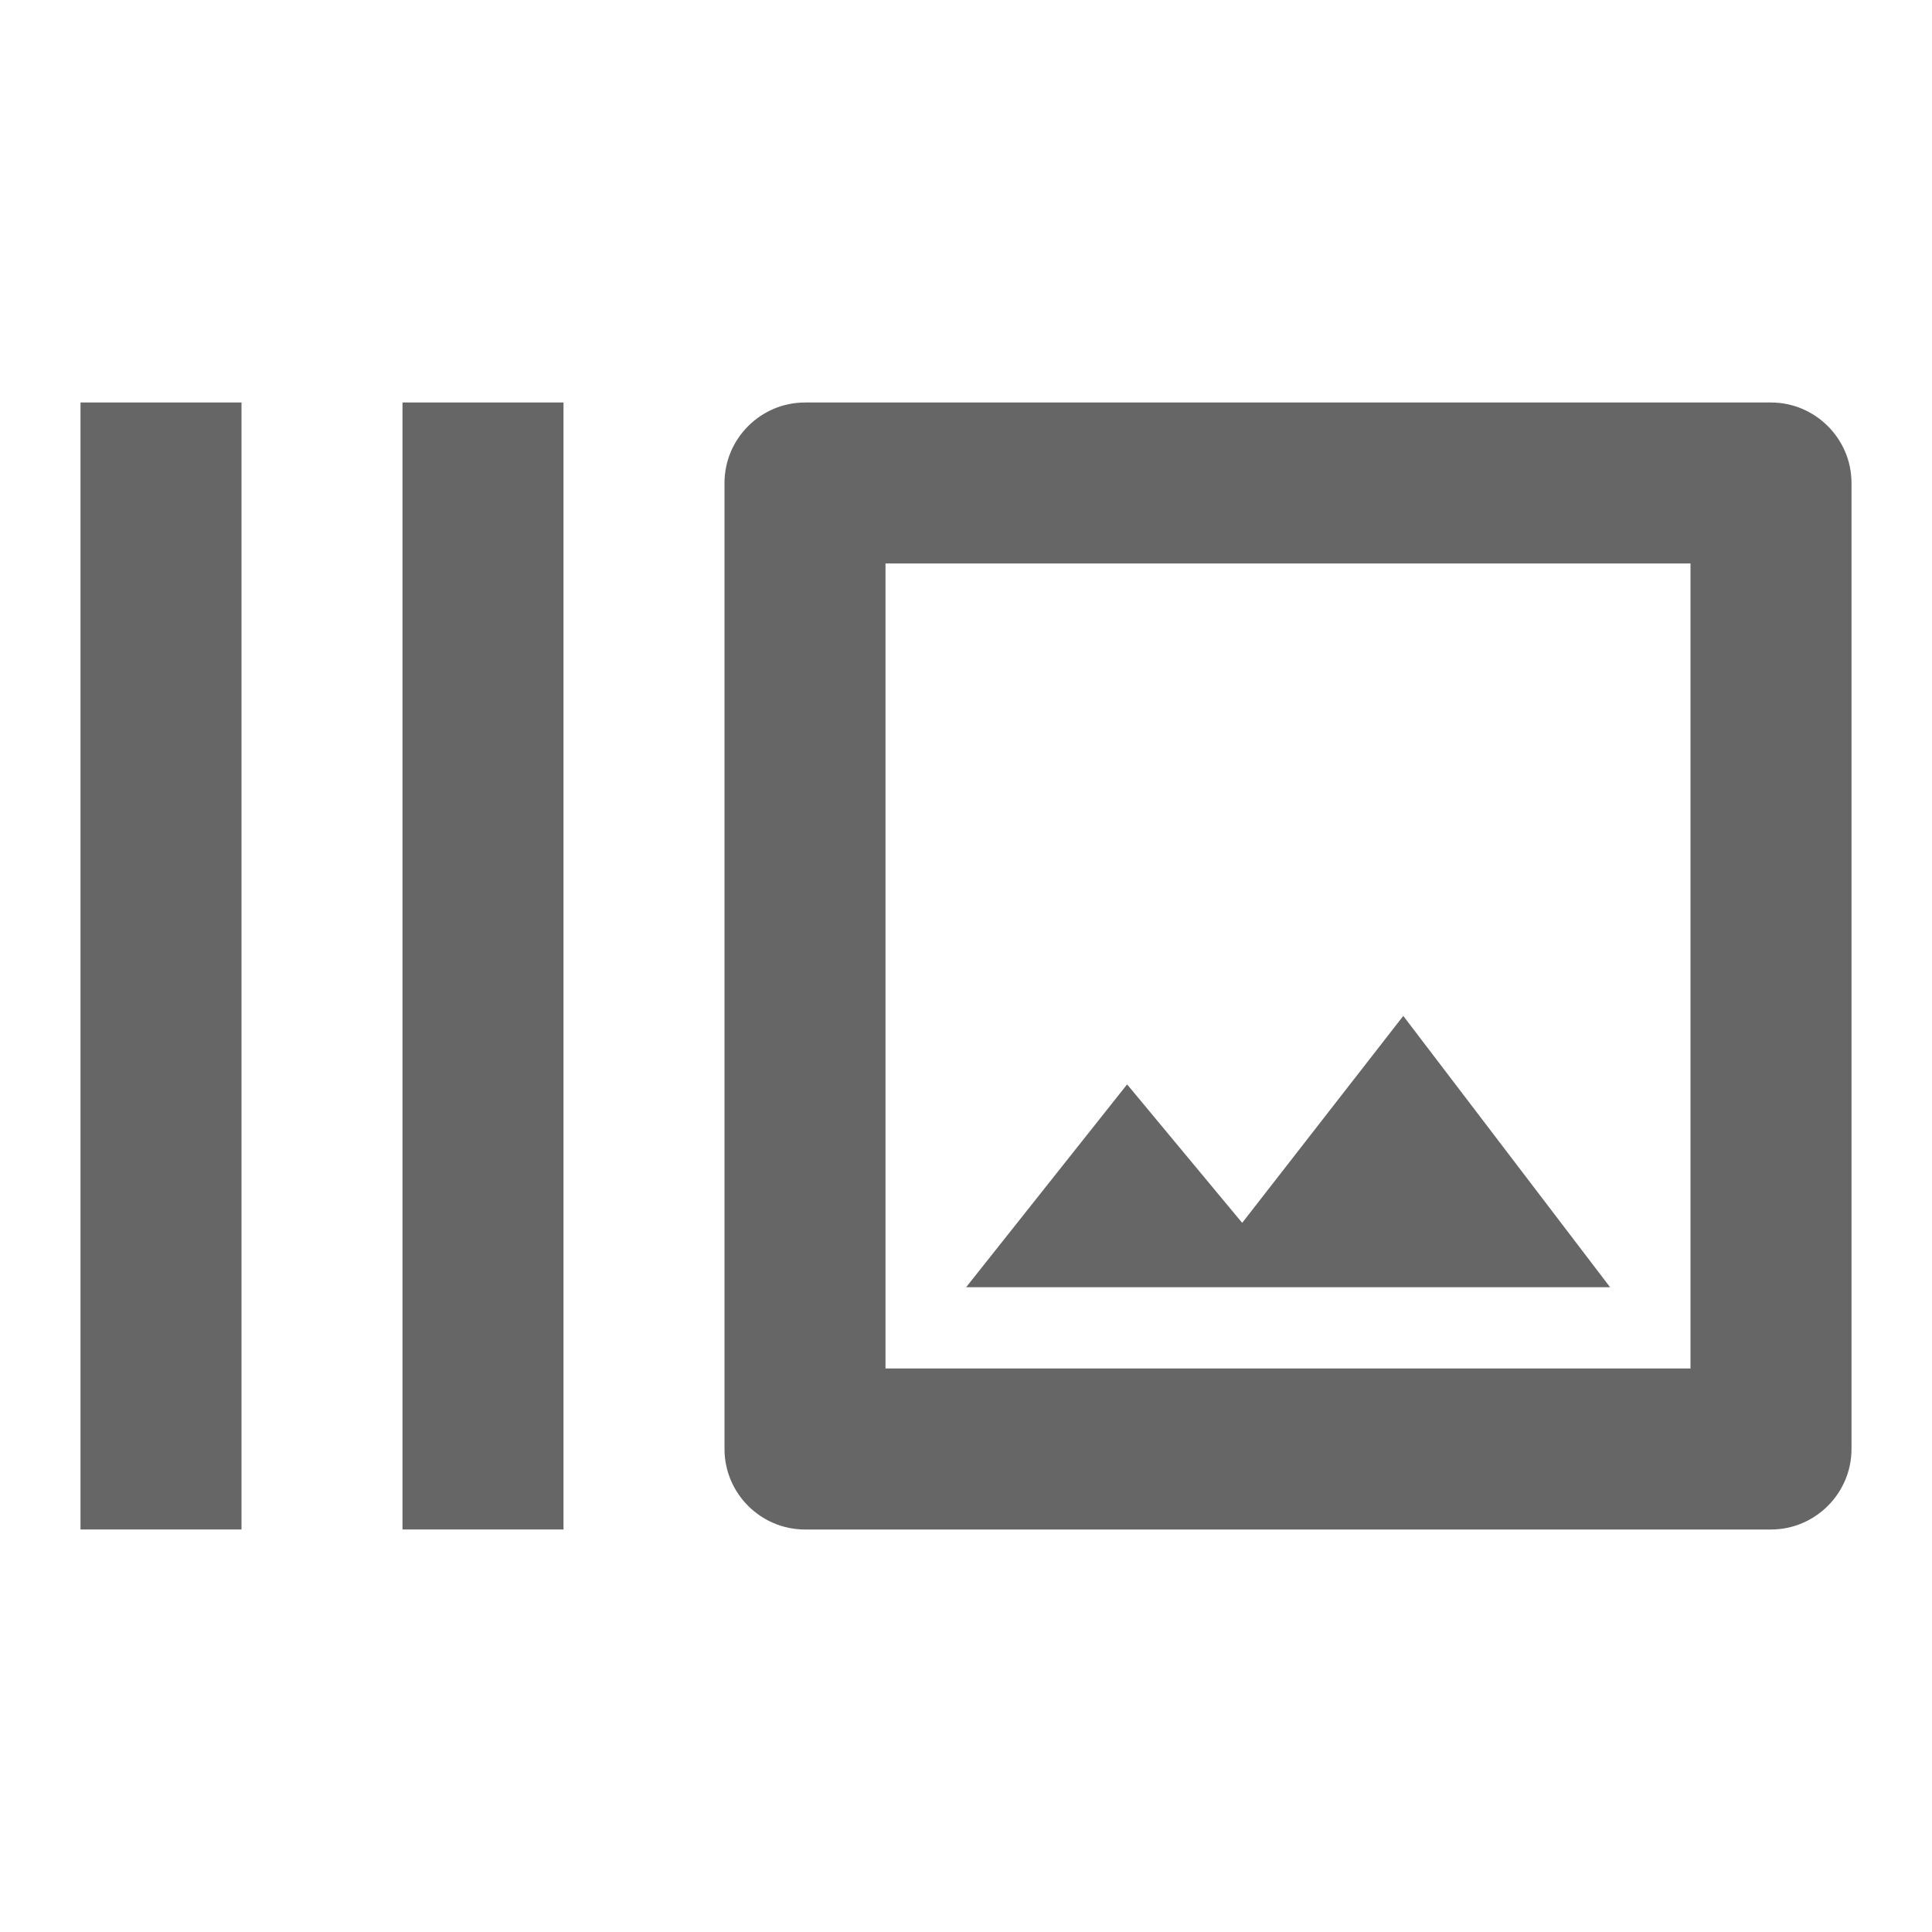
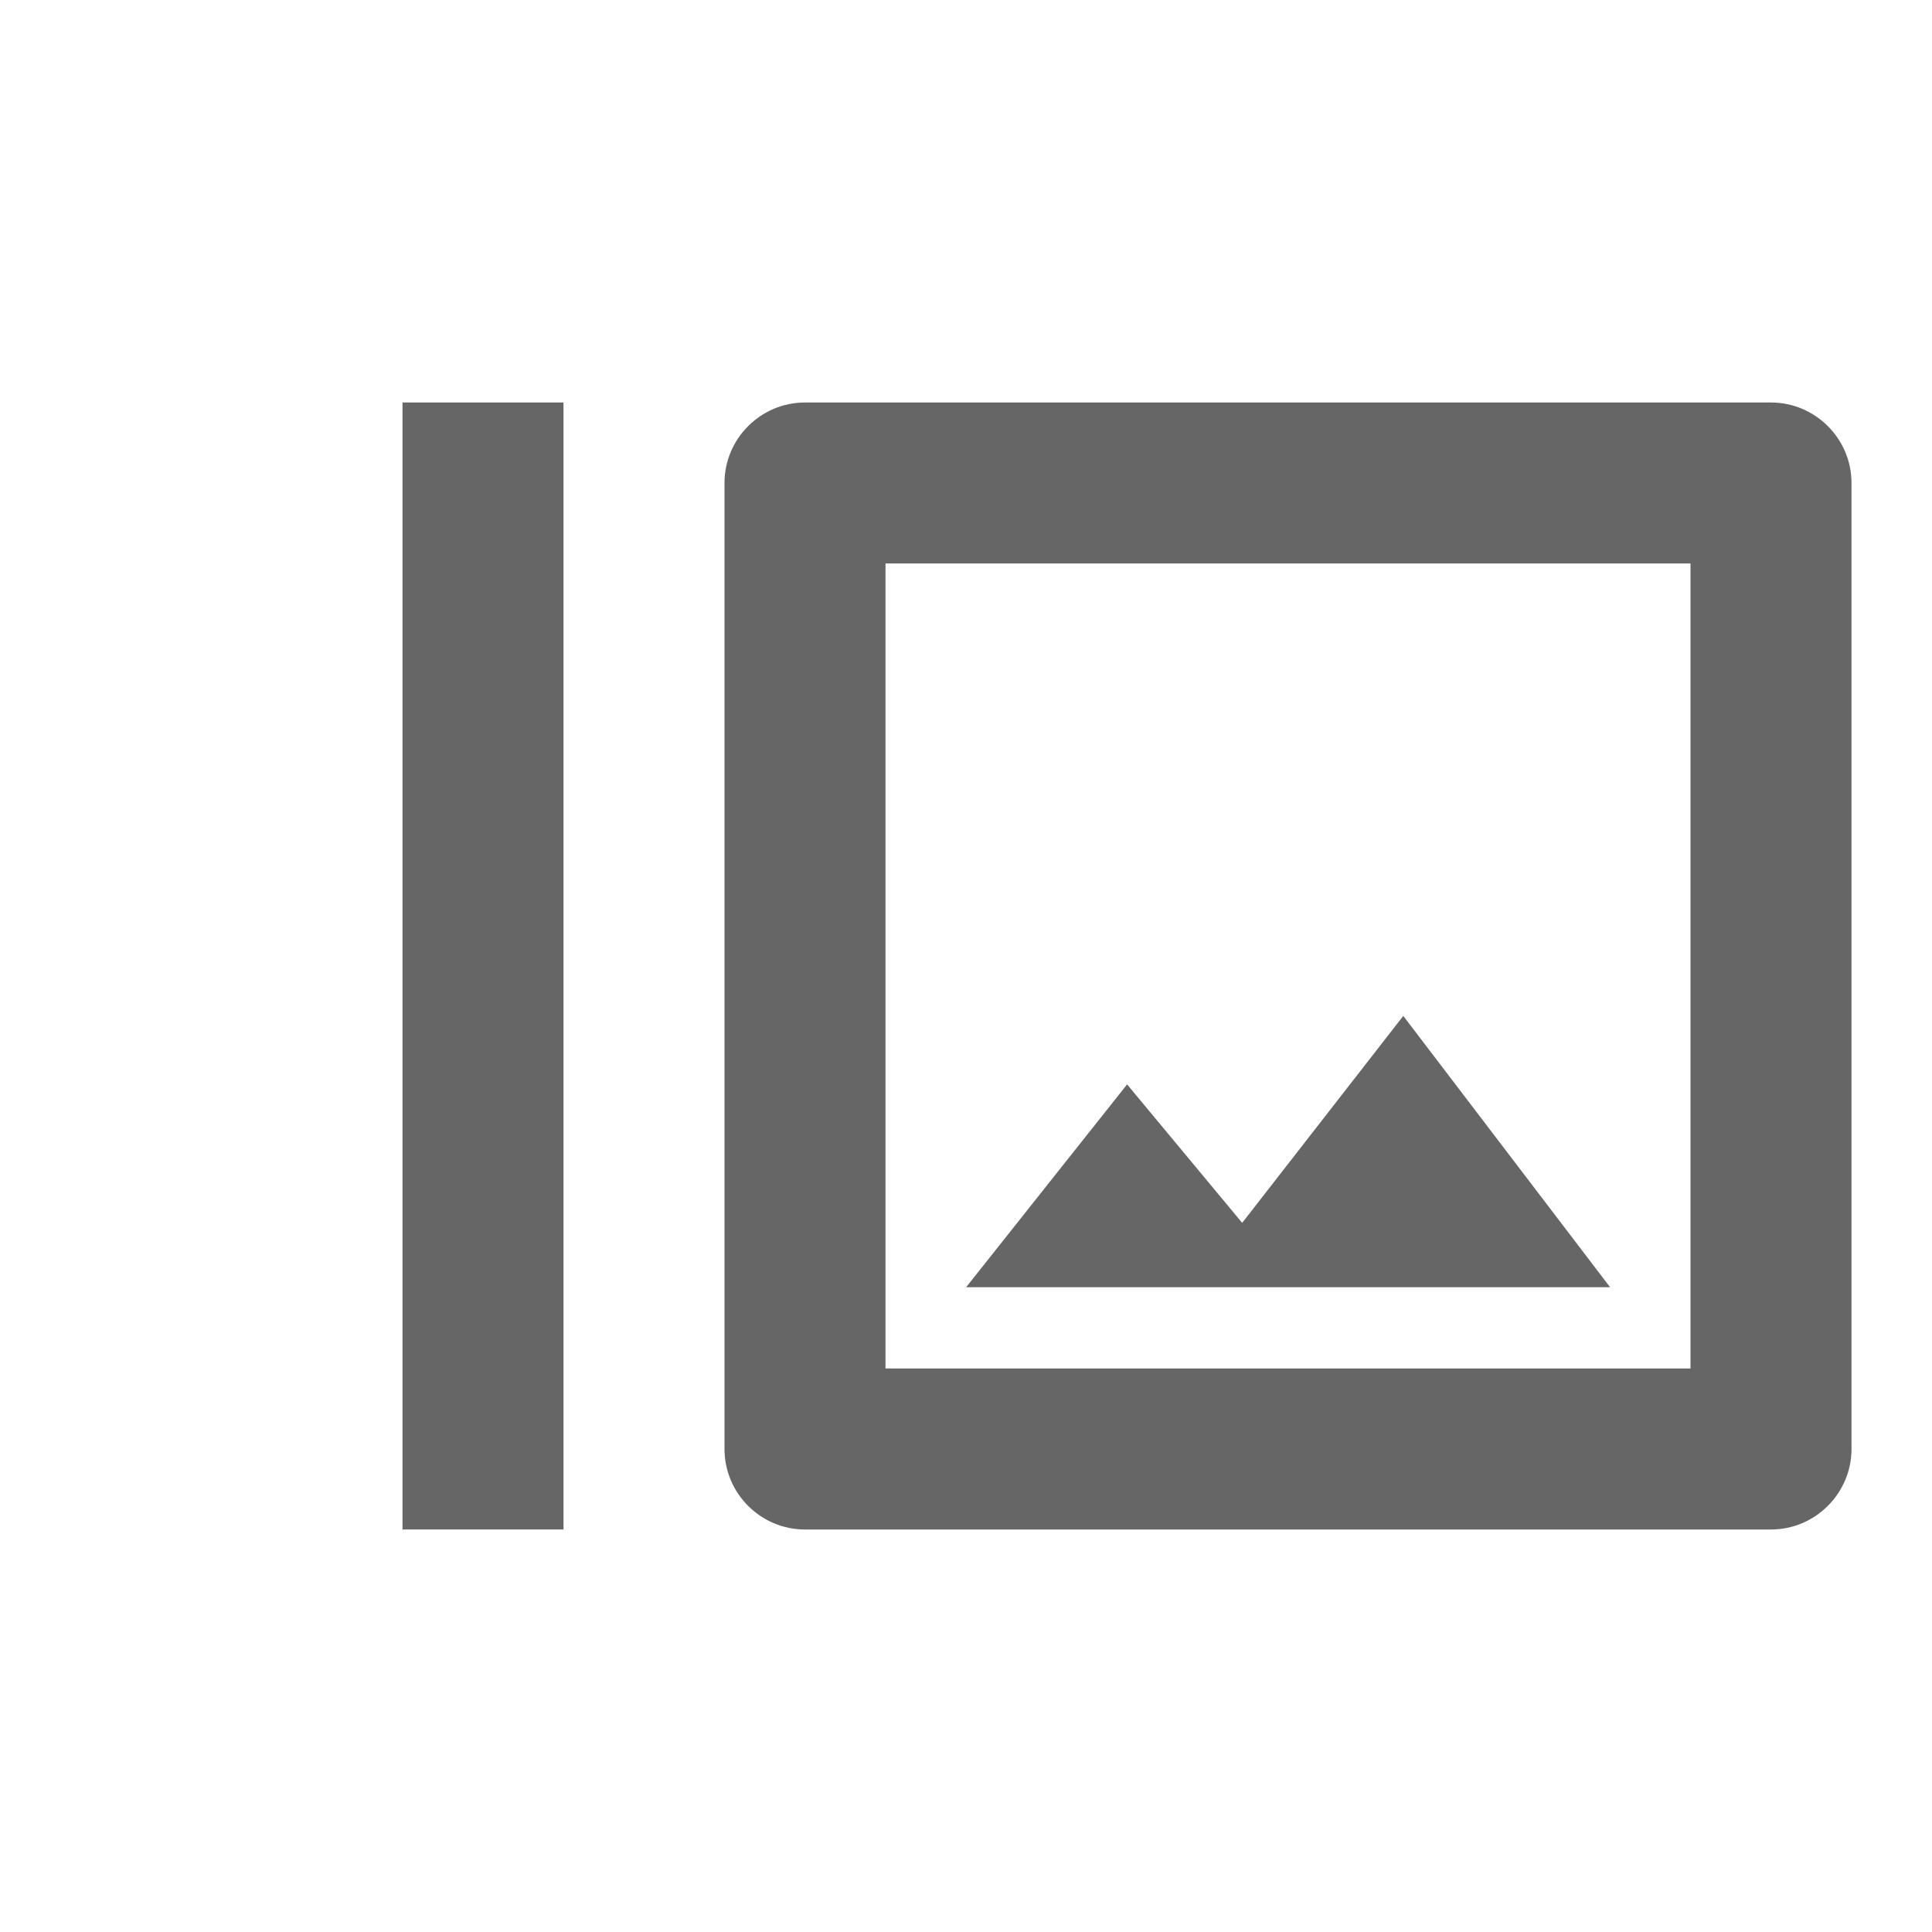
<svg xmlns="http://www.w3.org/2000/svg" version="1.1" width="18" height="18" viewBox="0 0 18 18">
  <title>burst-mode-outlined</title>
-   <path opacity="0.6" fill="#000" d="M0.75 3.75v10.5h1.5v-10.5h-1.5zM3.75 3.75v10.5h1.5v-10.5h-1.5zM7.5 3.75c-0.413 0-0.75 0.337-0.75 0.75v9c0 0.413 0.337 0.75 0.75 0.75h9c0.413 0 0.75-0.338 0.75-0.75v-9c0-0.413-0.338-0.75-0.75-0.75h-9zM15.75 12.75h-7.5v-7.5h7.5v7.5zM11.573 11.393l-1.072-1.29-1.5 1.89h6l-1.927-2.528-1.5 1.927z" />
+   <path opacity="0.6" fill="#000" d="M0.75 3.75v10.5h1.5h-1.5zM3.75 3.75v10.5h1.5v-10.5h-1.5zM7.5 3.75c-0.413 0-0.75 0.337-0.75 0.75v9c0 0.413 0.337 0.75 0.75 0.75h9c0.413 0 0.75-0.338 0.75-0.75v-9c0-0.413-0.338-0.75-0.75-0.75h-9zM15.75 12.75h-7.5v-7.5h7.5v7.5zM11.573 11.393l-1.072-1.29-1.5 1.89h6l-1.927-2.528-1.5 1.927z" />
</svg>